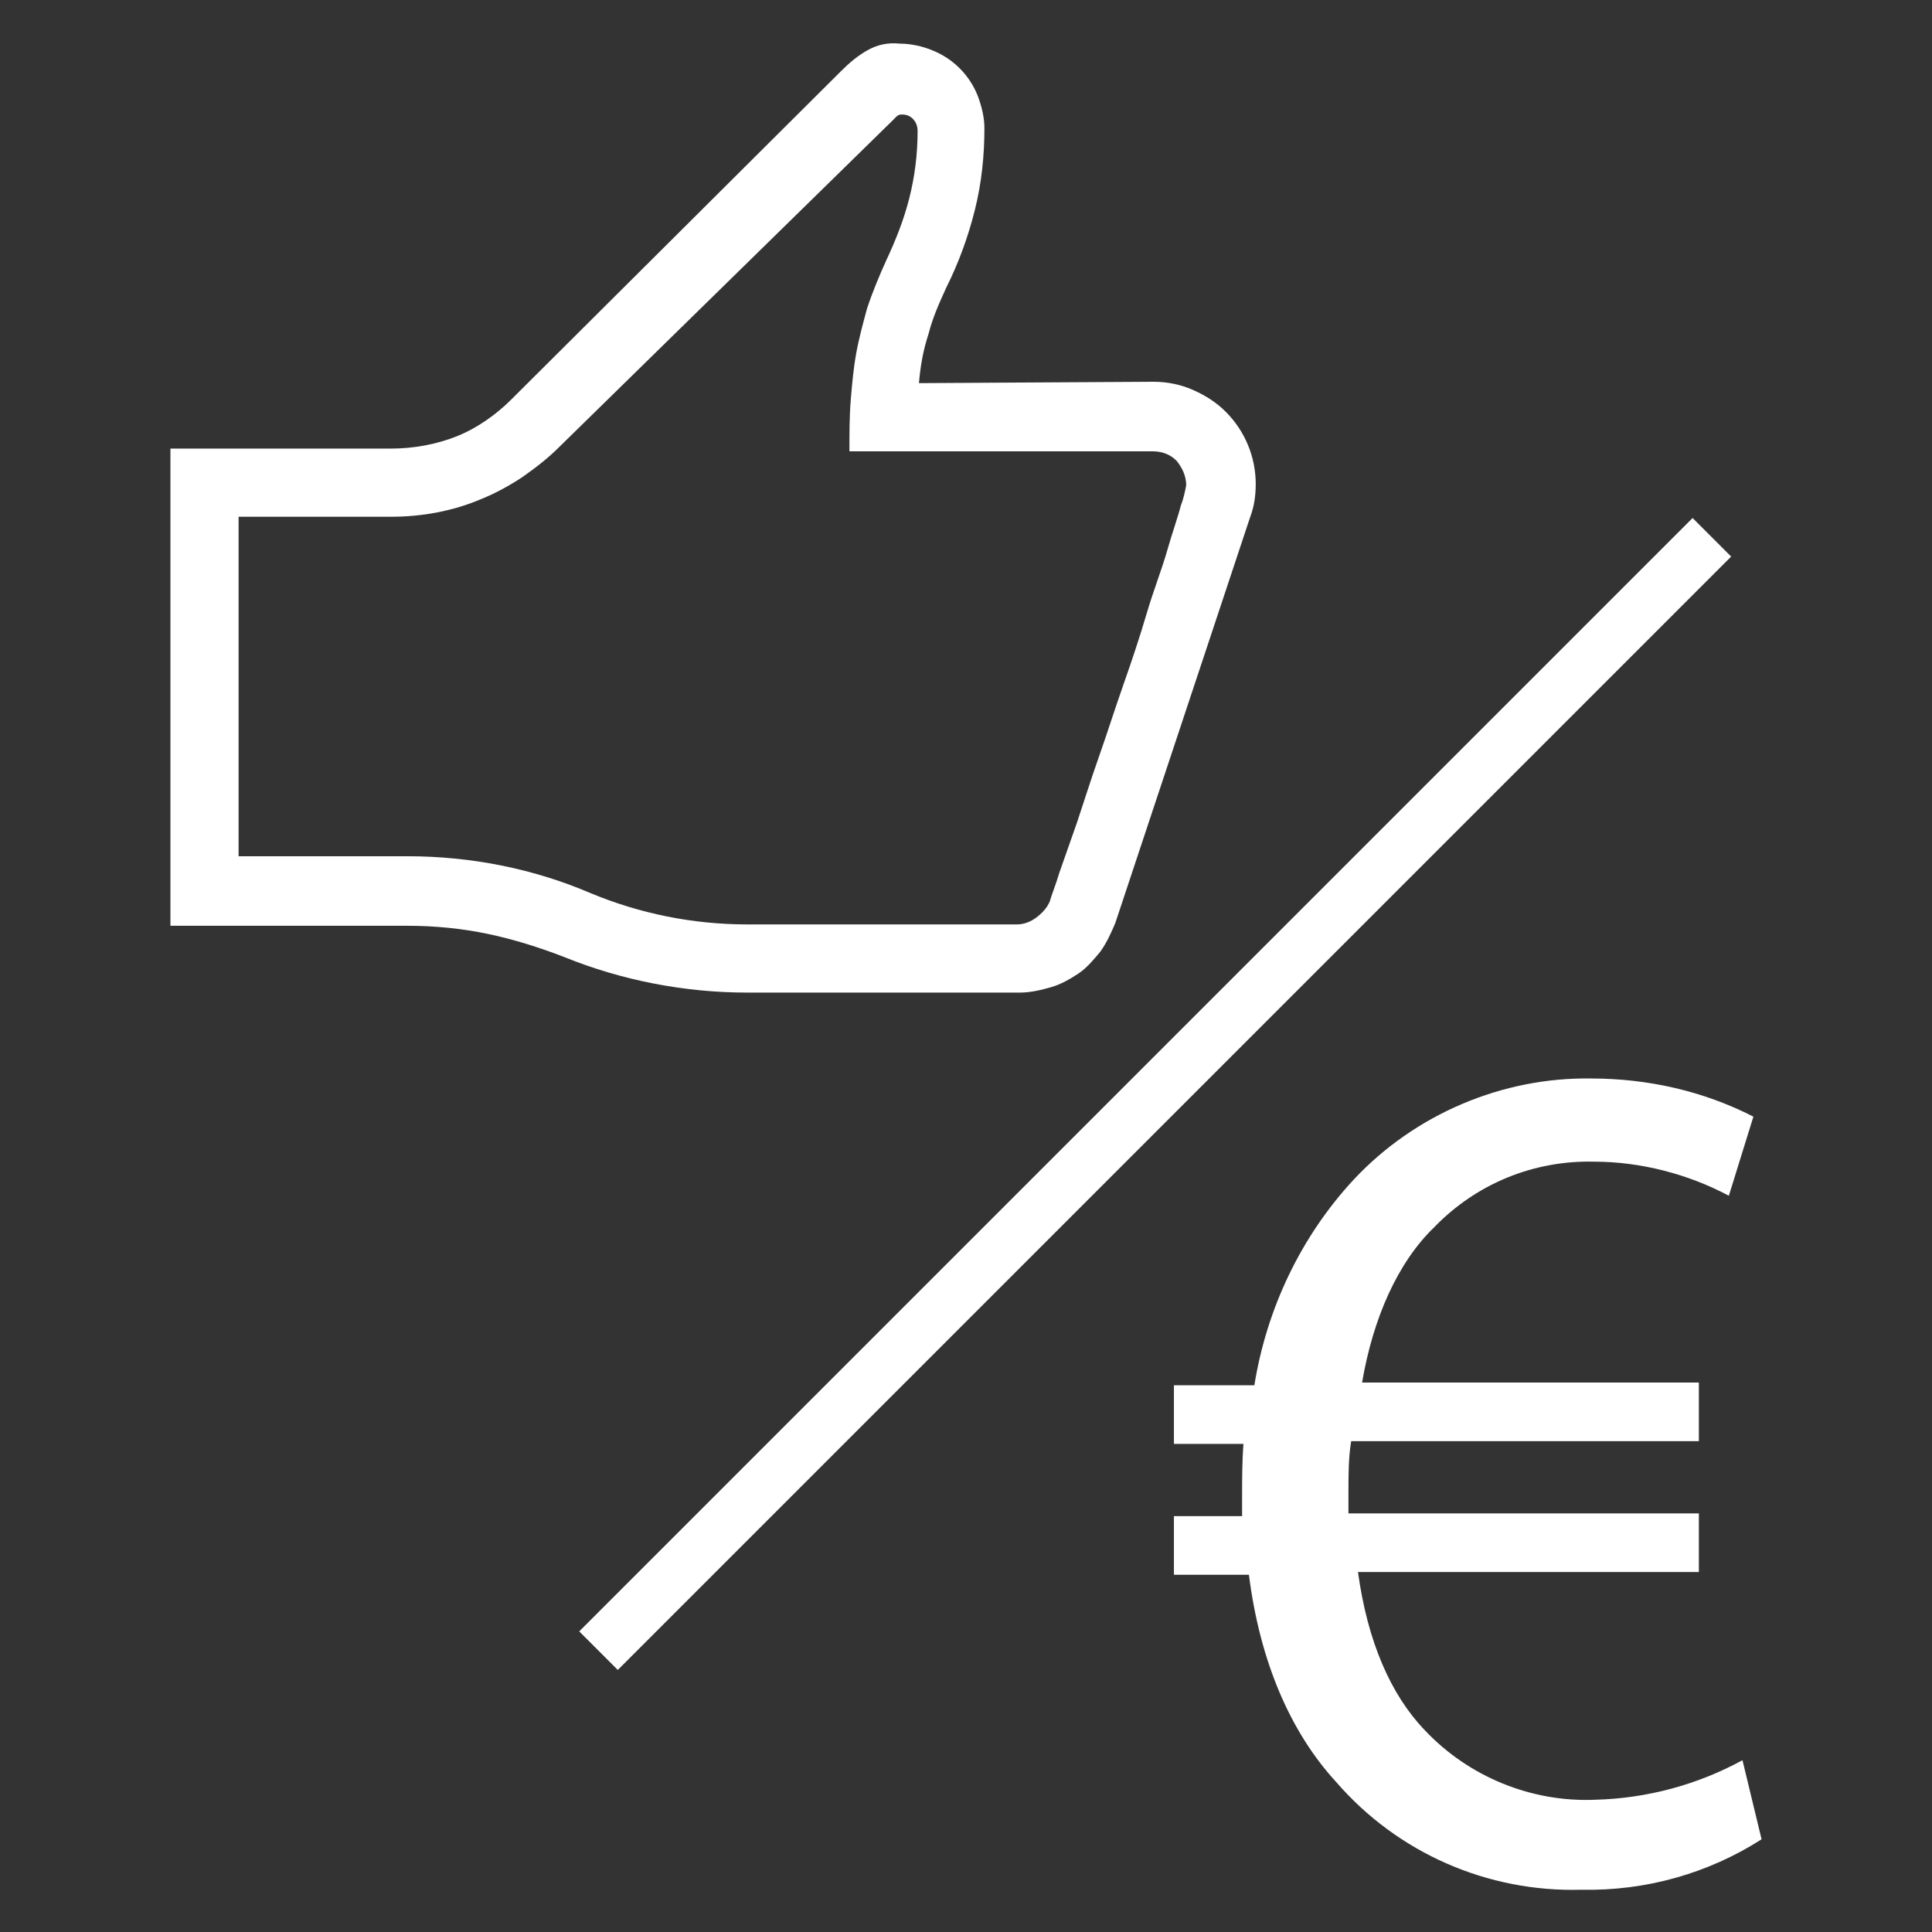
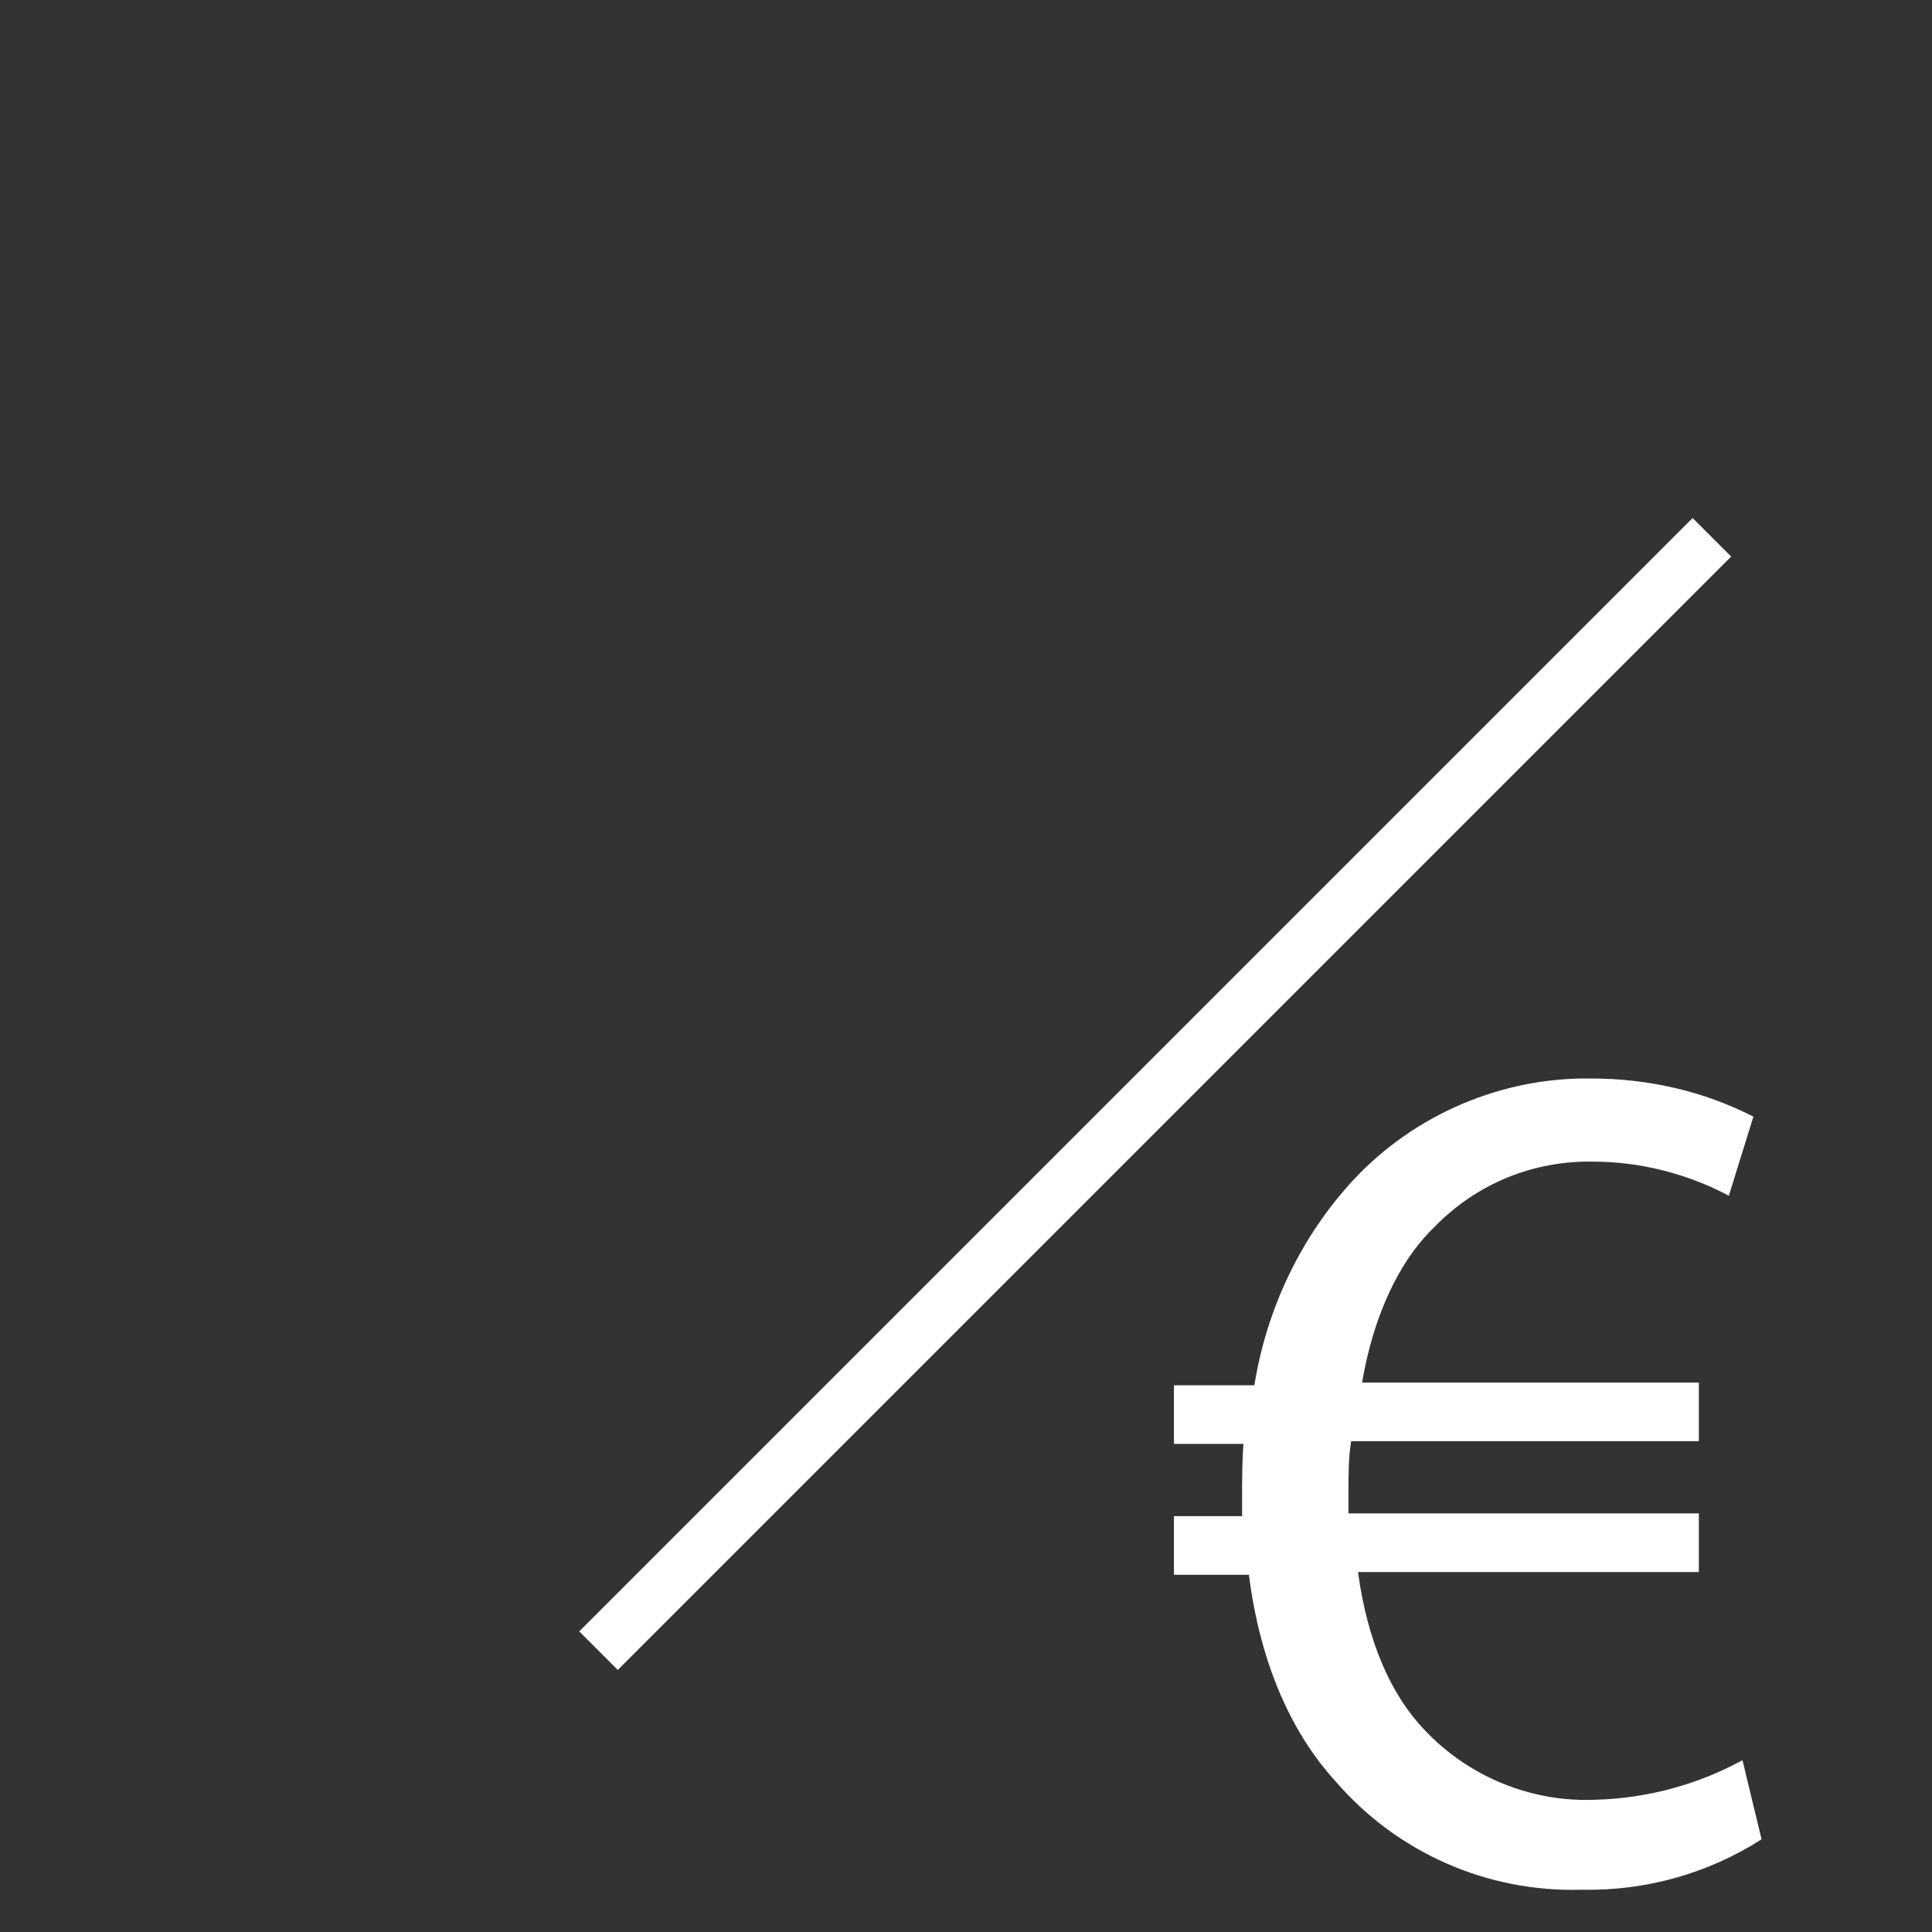
<svg xmlns="http://www.w3.org/2000/svg" version="1.1" id="Calque_1" x="0px" y="0px" viewBox="0 0 141.7 141.7" style="enable-background:new 0 0 141.7 141.7;" xml:space="preserve">
  <rect x="0" y="0" width="141.7" height="141.7" fill="#333333" stroke="none" />
  <style type="text/css"> .st0{fill:#FFFFFF;} </style>
  <g id="Calque_2_1_">
    <g id="Calque_5">
-       <path class="st0" d="M84.6,28c1,0,2,0.2,2.9,0.6c0.9,0.4,1.7,0.9,2.4,1.6c1.4,1.4,2.2,3.3,2.2,5.3c0,0.8-0.1,1.6-0.4,2.4 l-9.9,29.8c-0.3,0.7-0.6,1.4-1.1,2.1c-0.5,0.6-1,1.2-1.6,1.6c-0.6,0.4-1.3,0.8-2,1c-0.7,0.2-1.5,0.4-2.3,0.4H54.8 c-4.6,0-9.2-0.9-13.4-2.6c-1.8-0.7-3.7-1.3-5.6-1.7c-1.9-0.4-3.9-0.6-5.9-0.6H12.5V32.9h16.2c1.6,0,3.3-0.3,4.8-0.9 c1.5-0.6,2.9-1.6,4-2.7L61.7,5.2c0.6-0.6,1.2-1.1,1.9-1.5c0.7-0.4,1.5-0.6,2.4-0.5c0.8,0,1.7,0.2,2.4,0.5c1.5,0.6,2.7,1.8,3.3,3.3 c0.3,0.8,0.5,1.6,0.5,2.4c0,2-0.2,4-0.7,6c-0.5,2-1.2,3.9-2.1,5.7c-0.5,1.1-1,2.2-1.3,3.4c-0.4,1.2-0.6,2.4-0.7,3.6L84.6,28z M74.6,67.8c0.5,0,1-0.2,1.4-0.5c0.4-0.3,0.8-0.7,1-1.2c0.1-0.4,0.4-1.1,0.7-2.1l1.3-3.7c0.5-1.5,1-3.1,1.6-4.8s1.2-3.6,1.8-5.3 s1.2-3.5,1.7-5.2s1.1-3.2,1.5-4.6s0.8-2.5,1-3.3c0.2-0.5,0.3-1,0.4-1.5c0-0.7-0.3-1.3-0.7-1.8c-0.5-0.5-1.1-0.7-1.8-0.7H62.3 c0-1.4,0-2.6,0.1-3.8c0.1-1.2,0.2-2.3,0.4-3.4c0.2-1.1,0.5-2.2,0.8-3.3c0.4-1.2,0.9-2.4,1.4-3.5c0.7-1.5,1.3-3,1.7-4.6 c0.4-1.6,0.6-3.2,0.6-4.9c0-0.7-0.5-1.2-1.1-1.2c0,0-0.1,0-0.1,0c-0.2,0-0.3,0.1-0.4,0.2l-0.3,0.3L41,32.8 c-0.8,0.8-1.7,1.5-2.7,2.2c-0.9,0.6-2,1.2-3,1.6c-2.1,0.9-4.4,1.3-6.6,1.3H17.5v24.9h12.4c4.6,0,9.2,0.9,13.4,2.7 c3.6,1.5,7.5,2.3,11.5,2.3H74.6z" />
      <rect x="27" y="78.2" transform="matrix(0.707 -0.707 0.707 0.707 -31.893 83.453)" class="st0" width="115.5" height="4" />
      <path class="st0" d="M129.2,134.9c-3.9,2.5-8.5,3.8-13.2,3.7c-6.9,0.2-13.5-2.7-18-7.9c-3.4-3.7-5.6-8.9-6.4-15.2h-5.5v-4.3h5 v-1.3c0-1.4,0-2.7,0.1-4h-5.1v-4.3H92c0.9-5.6,3.4-10.9,7.3-15.1c4.5-4.8,10.9-7.5,17.4-7.4c4.1,0,8.2,0.9,11.9,2.8l-1.8,5.8 c-3-1.6-6.5-2.5-9.9-2.5c-4.4-0.1-8.6,1.6-11.7,4.8c-2.7,2.6-4.5,6.7-5.3,11.4h24.7v4.3H99.1c-0.2,1.2-0.2,2.5-0.2,3.7v1.6h25.7 v4.3H99.6c0.7,5.1,2.4,9,4.9,11.6c3.2,3.4,7.8,5.3,12.5,5.1c3.8-0.1,7.5-1.1,10.8-2.9L129.2,134.9z" />
    </g>
  </g>
</svg>